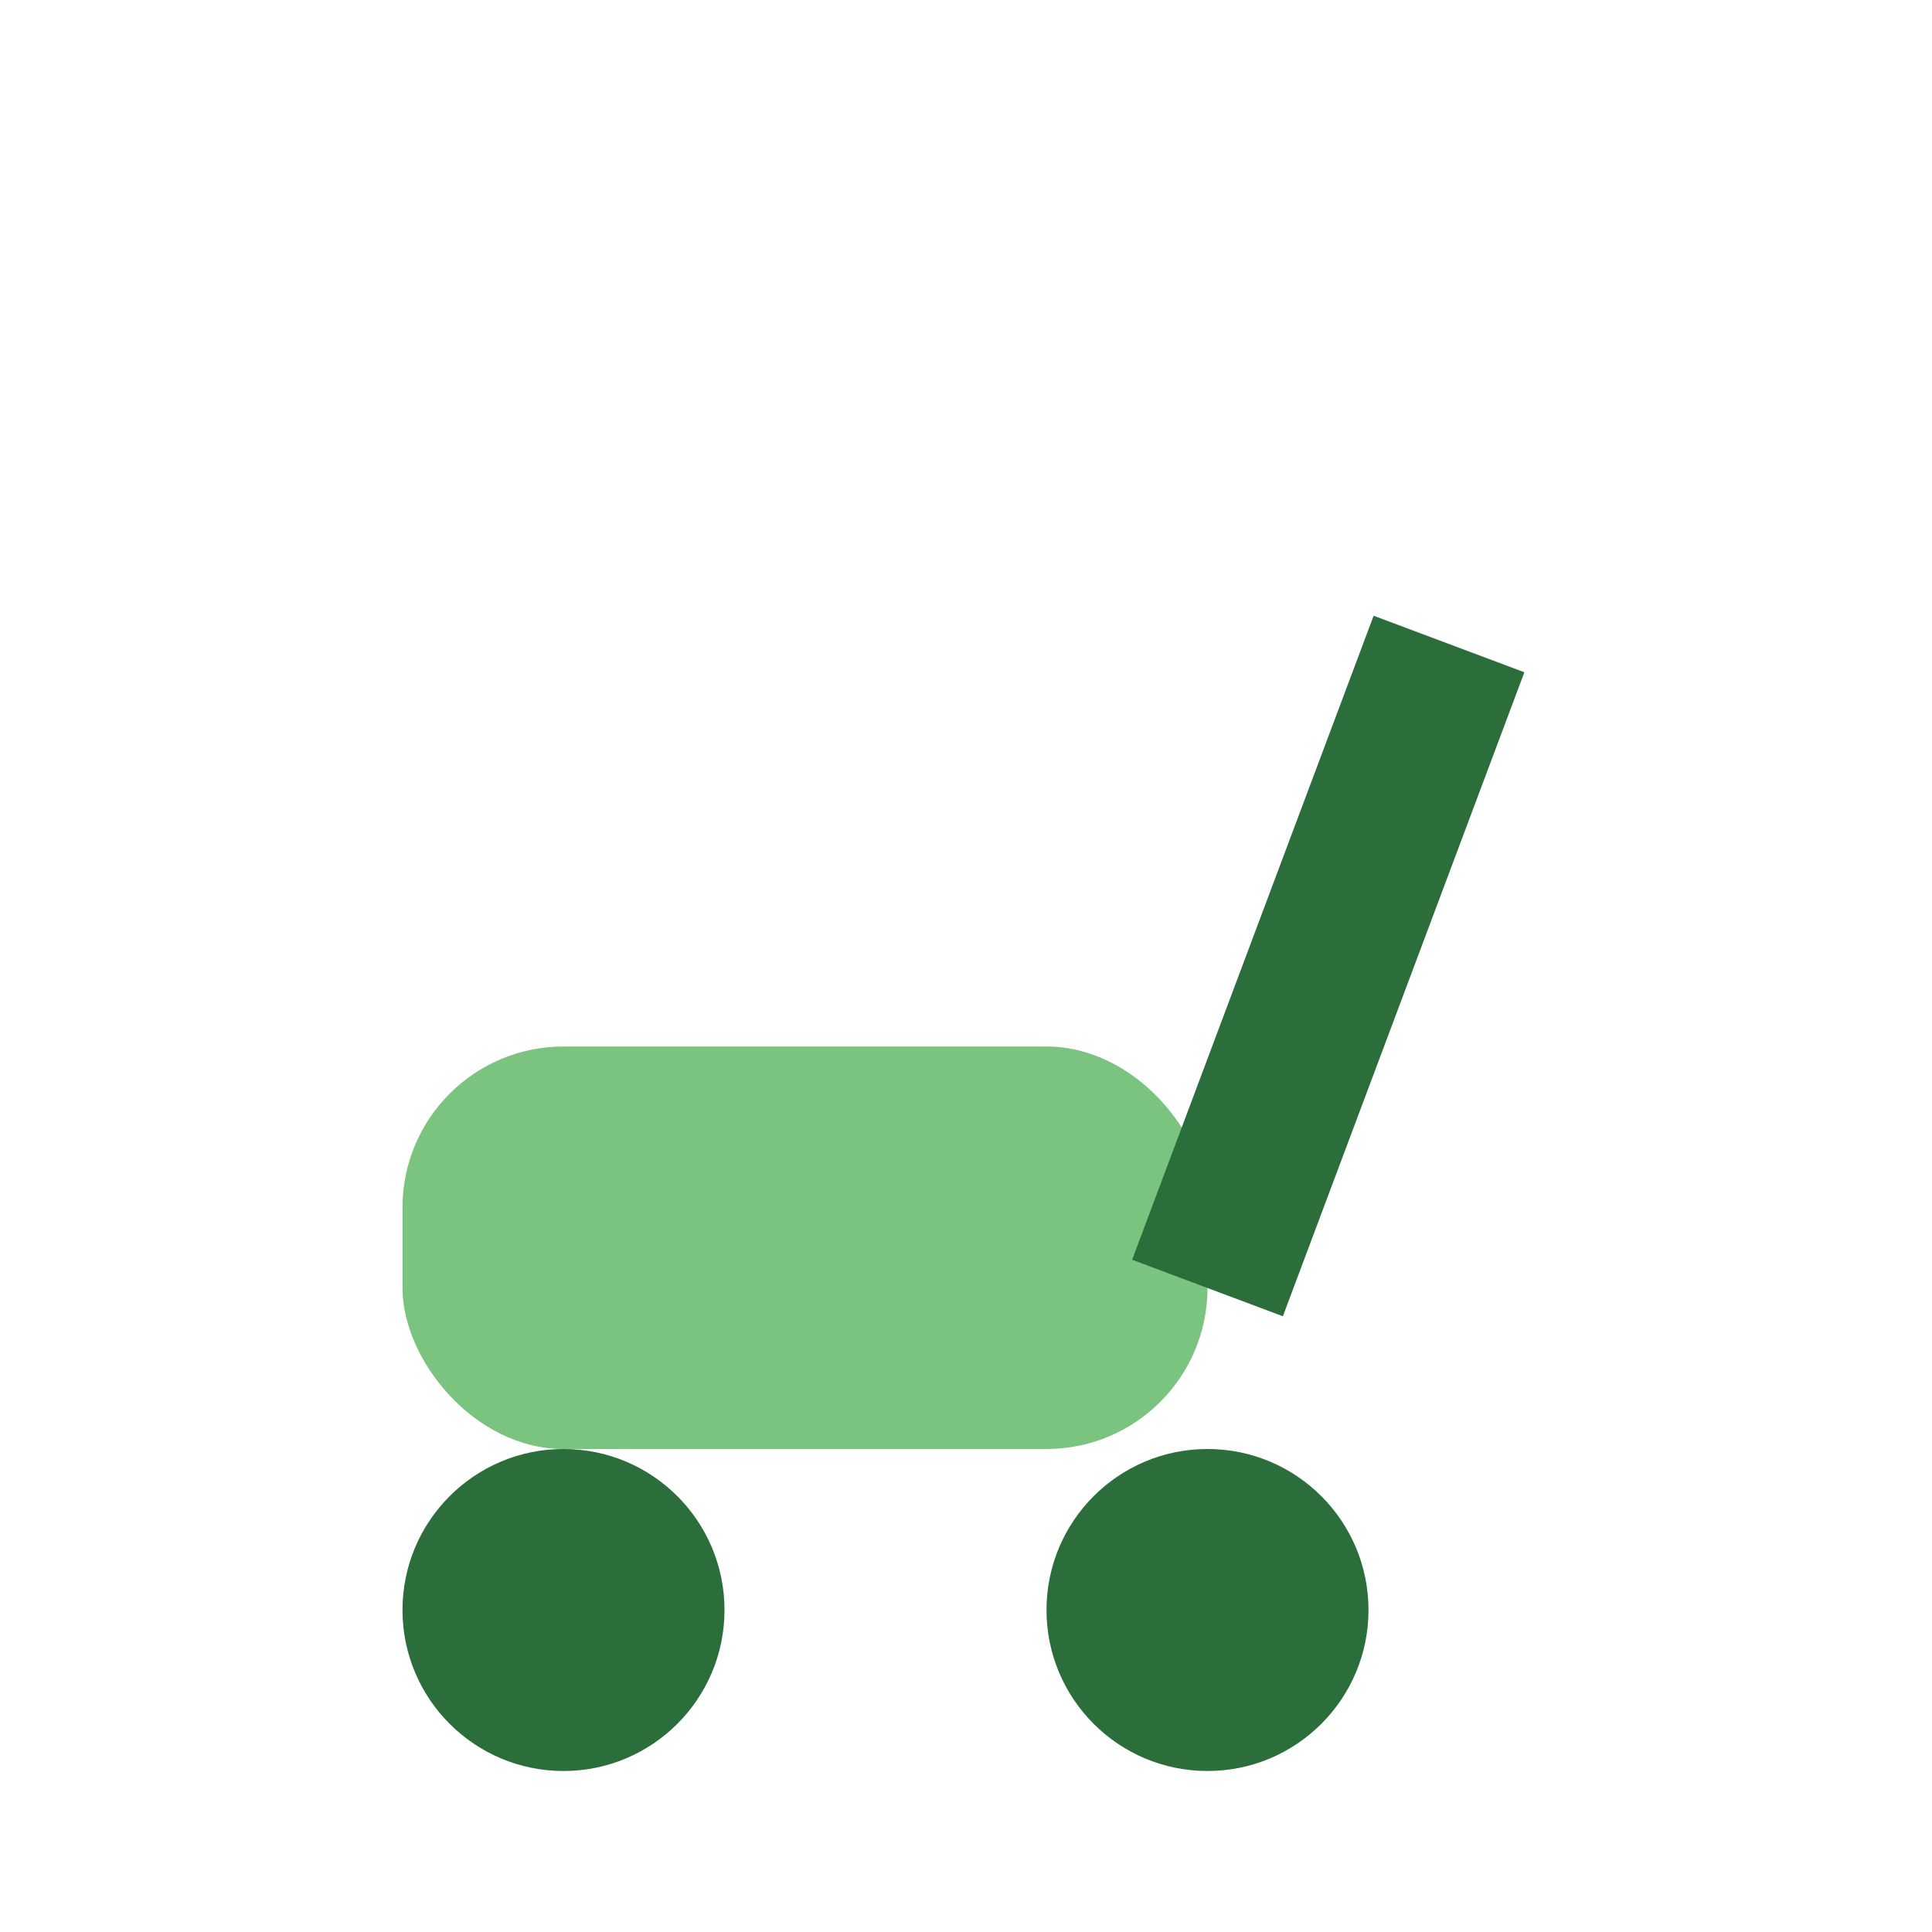
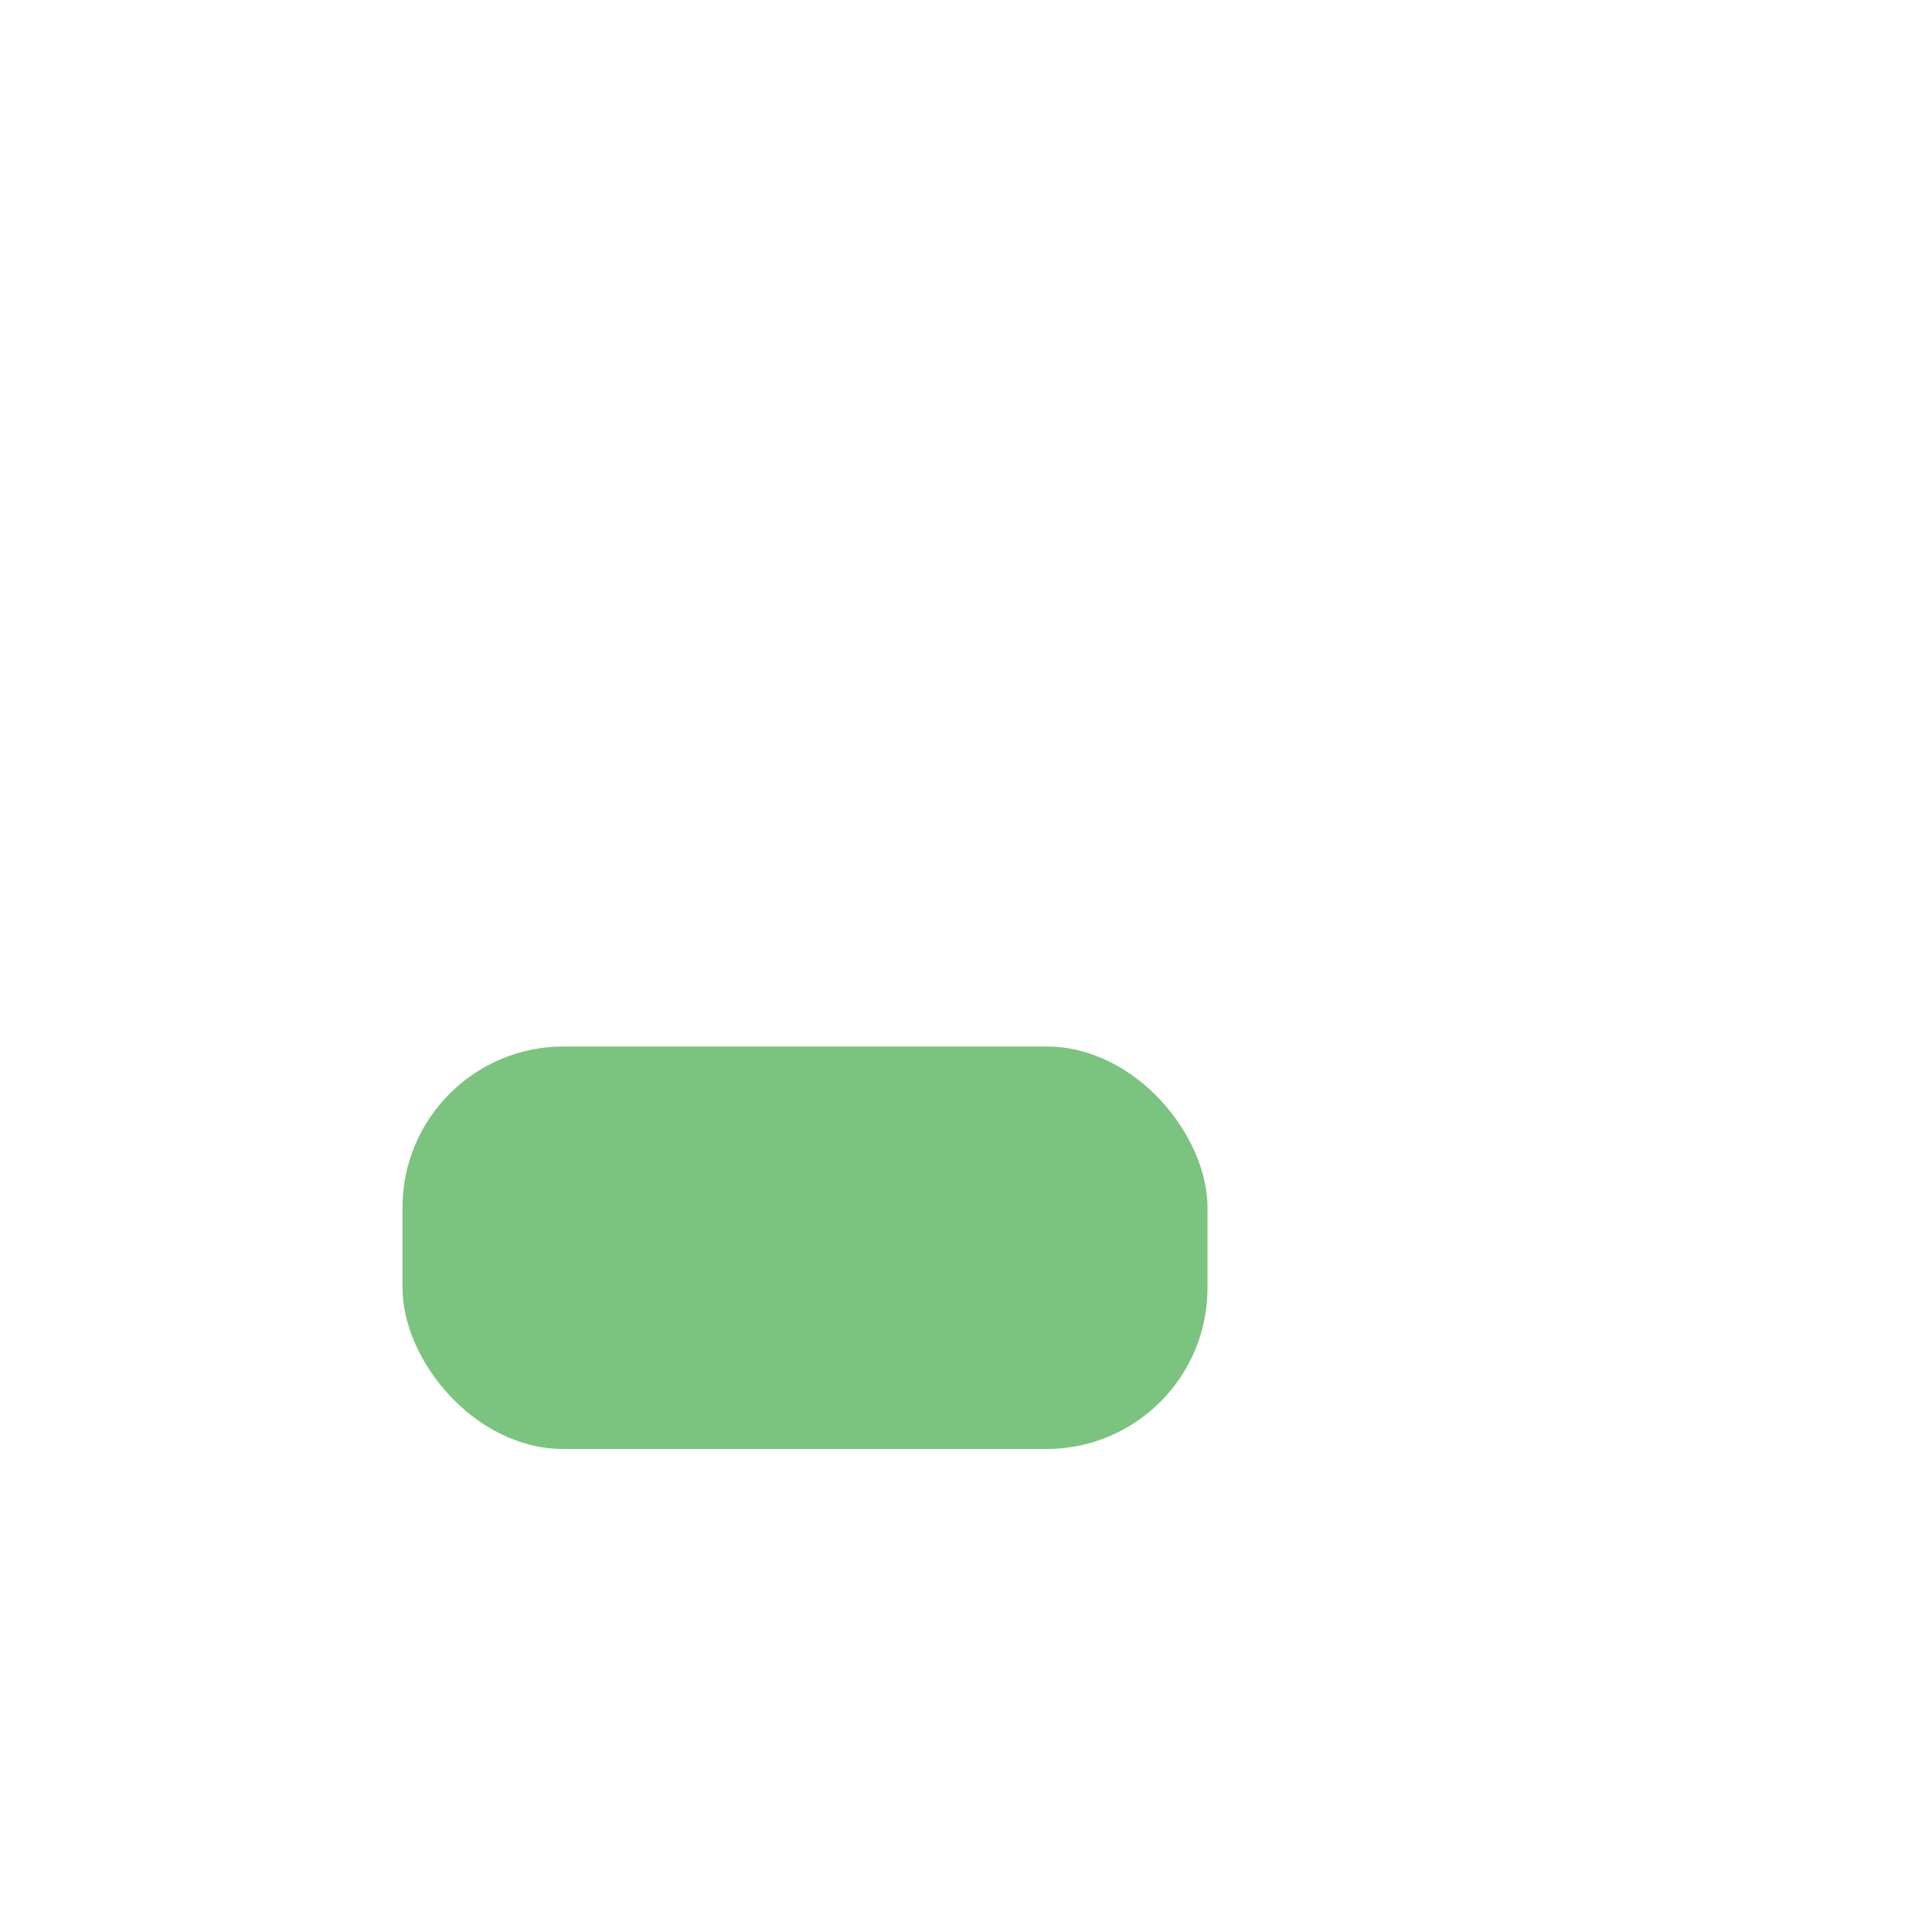
<svg xmlns="http://www.w3.org/2000/svg" width="24" height="24" viewBox="0 0 24 24">
  <rect x="5" y="13" width="10" height="5" rx="2" fill="#7BC47F" />
-   <circle cx="7" cy="20" r="2" fill="#2B6E3C" />
-   <circle cx="15" cy="20" r="2" fill="#2B6E3C" />
-   <path d="M15 16l3-8" stroke="#2B6E3C" stroke-width="2" />
</svg>